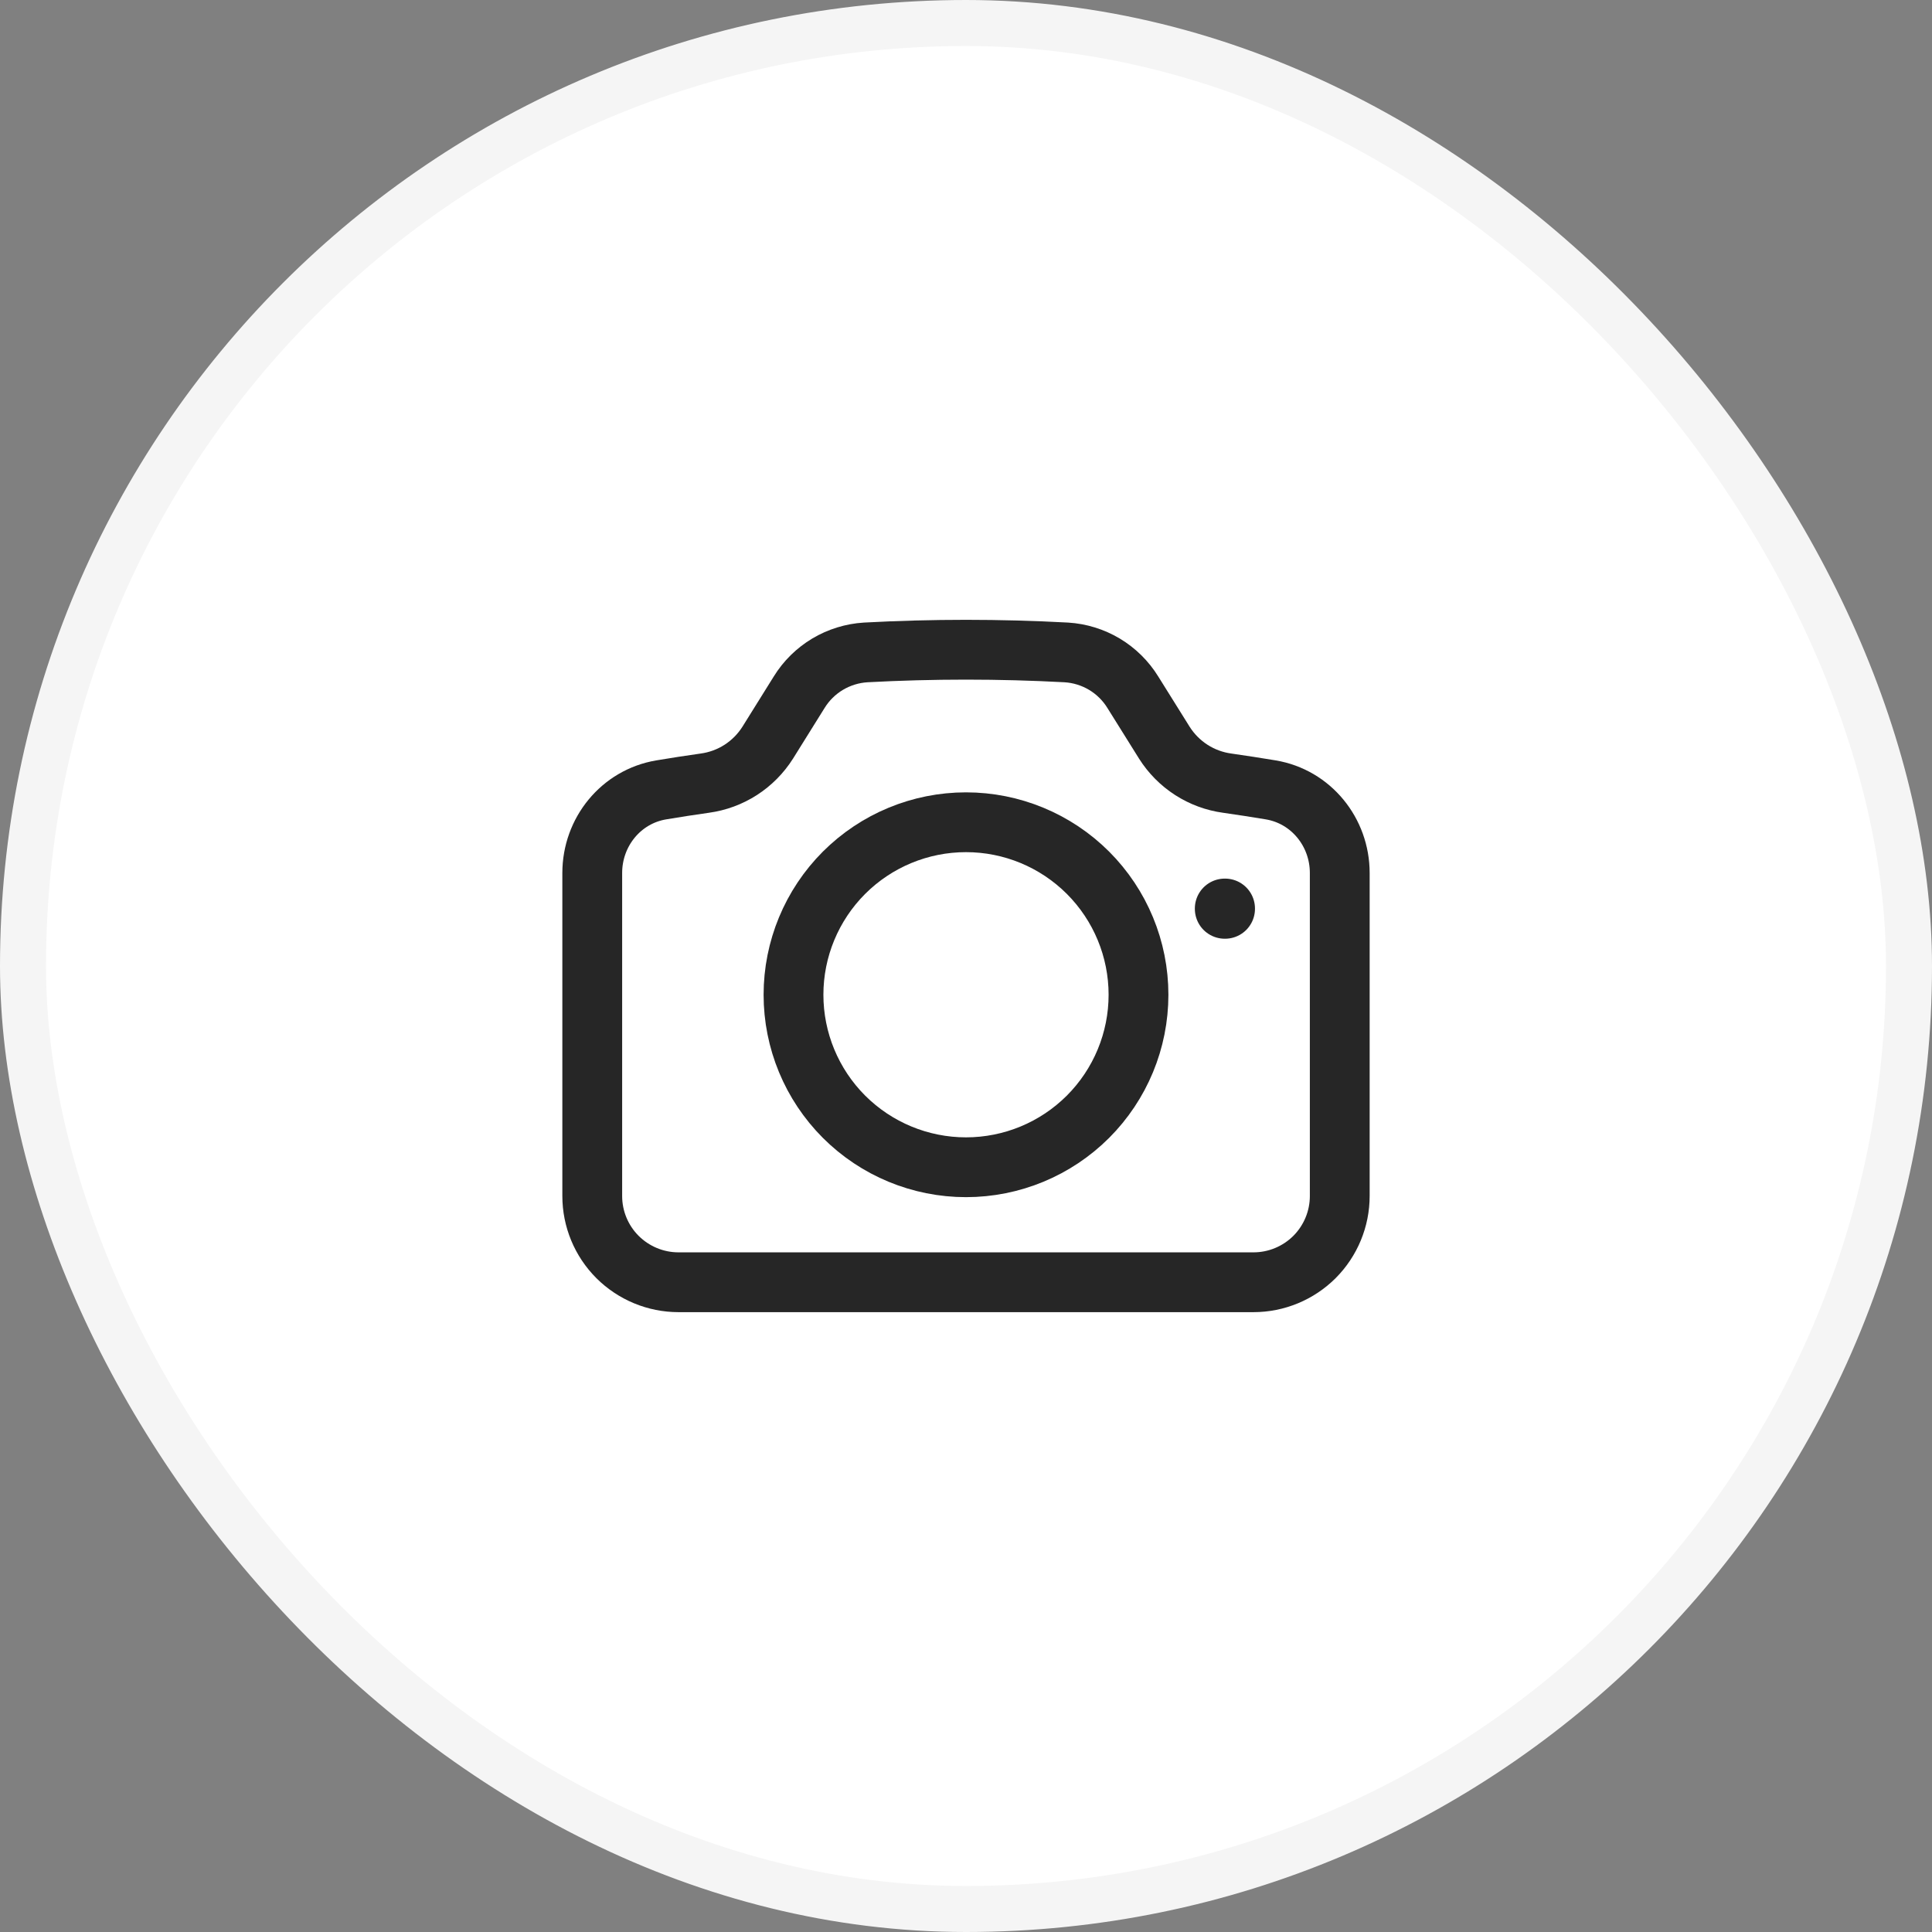
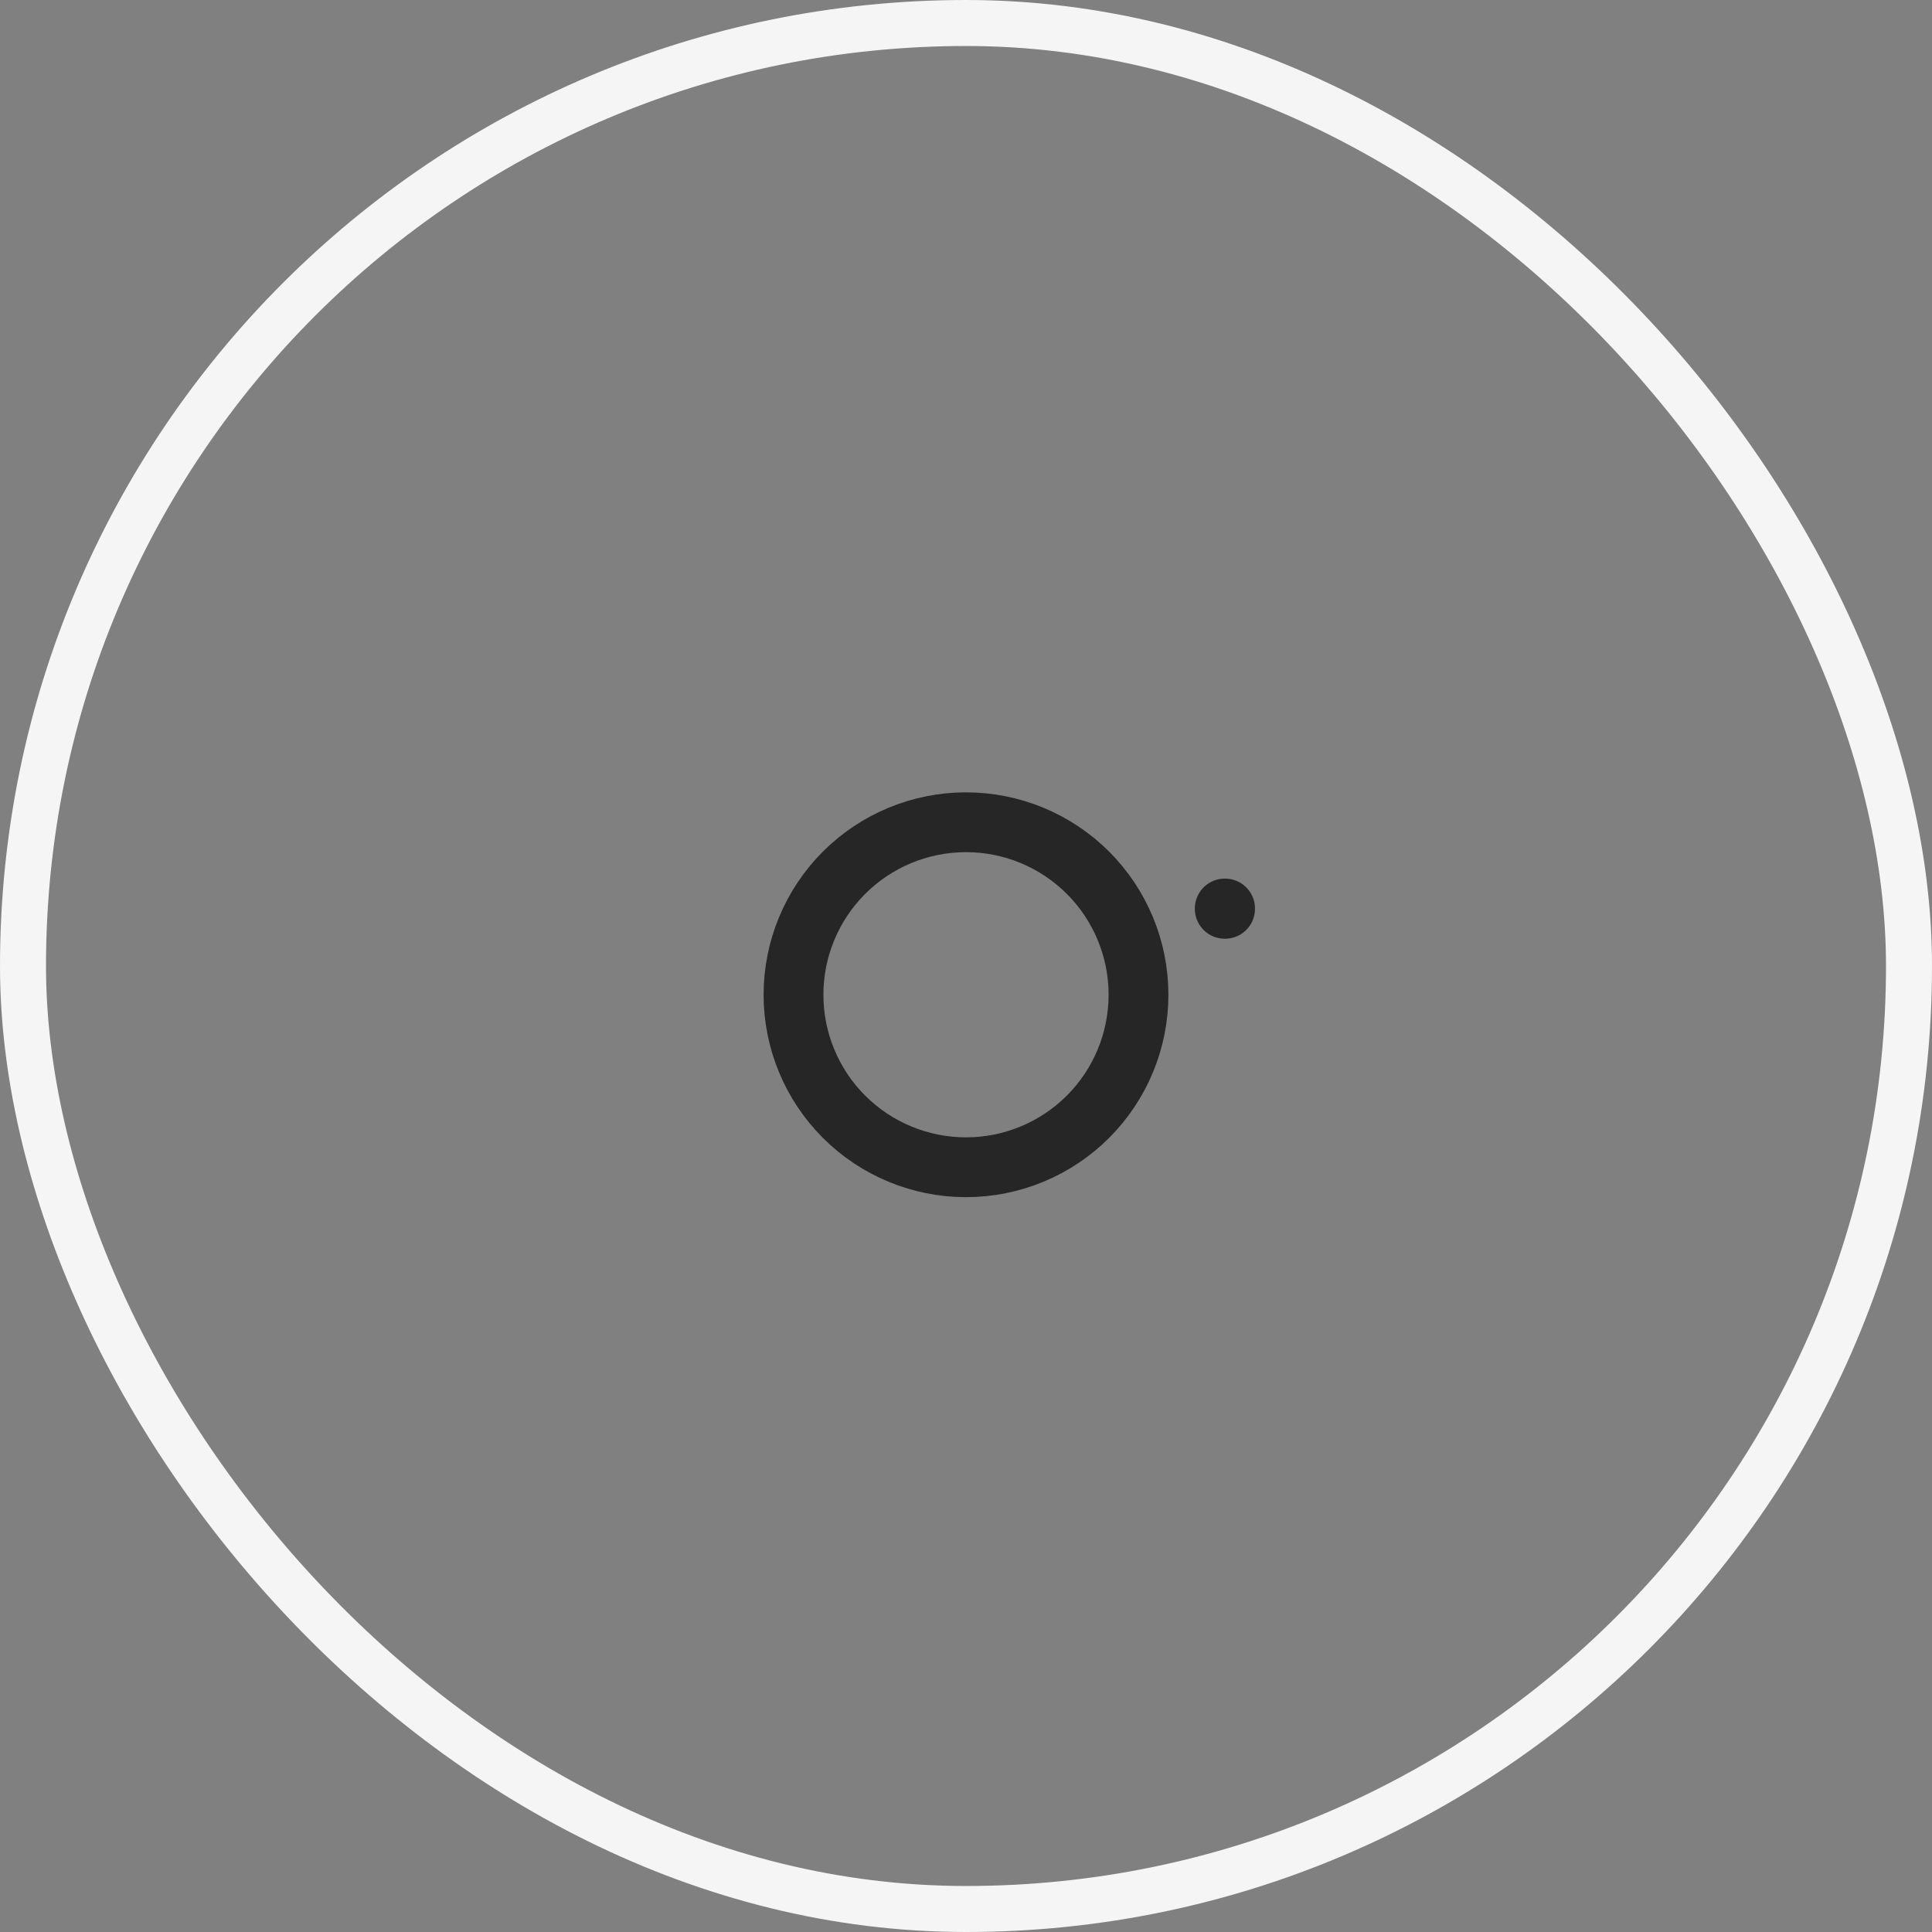
<svg xmlns="http://www.w3.org/2000/svg" width="42" height="42" viewBox="0 0 42 42" fill="none">
  <rect x="0" y="0" width="42" height="42" fill="#808080" stroke="none" />
-   <rect x="0.5" y="0.5" width="41" height="41" rx="20.5" fill="white" />
  <rect x="0.5" y="0.5" width="41" height="41" rx="20.5" stroke="#F5F5F5" />
-   <path d="M16.689 16.146C16.539 16.383 16.339 16.585 16.103 16.737C15.867 16.889 15.6 16.987 15.322 17.025C15.005 17.07 14.691 17.118 14.377 17.171C13.499 17.317 12.875 18.089 12.875 18.978V26C12.875 26.497 13.072 26.974 13.424 27.326C13.776 27.677 14.253 27.875 14.75 27.875H27.25C27.747 27.875 28.224 27.677 28.576 27.326C28.927 26.974 29.125 26.497 29.125 26V18.978C29.125 18.089 28.5 17.317 27.623 17.171C27.309 17.119 26.994 17.07 26.678 17.025C26.4 16.987 26.134 16.889 25.898 16.737C25.662 16.585 25.462 16.383 25.312 16.146L24.627 15.049C24.473 14.799 24.261 14.59 24.009 14.439C23.757 14.289 23.473 14.201 23.18 14.183C21.728 14.105 20.272 14.105 18.82 14.183C18.527 14.201 18.243 14.289 17.991 14.439C17.739 14.59 17.527 14.799 17.373 15.049L16.689 16.146Z" stroke="#262626" stroke-width="1.3" stroke-linecap="round" stroke-linejoin="round" />
  <path d="M24.75 21.625C24.75 22.62 24.355 23.573 23.652 24.277C22.948 24.98 21.995 25.375 21 25.375C20.005 25.375 19.052 24.98 18.348 24.277C17.645 23.573 17.25 22.62 17.25 21.625C17.25 20.63 17.645 19.677 18.348 18.973C19.052 18.27 20.005 17.875 21 17.875C21.995 17.875 22.948 18.27 23.652 18.973C24.355 19.677 24.75 20.63 24.75 21.625ZM26.625 19.75H26.632V19.757H26.625V19.75Z" stroke="#262626" stroke-width="1.3" stroke-linecap="round" stroke-linejoin="round" />
</svg>